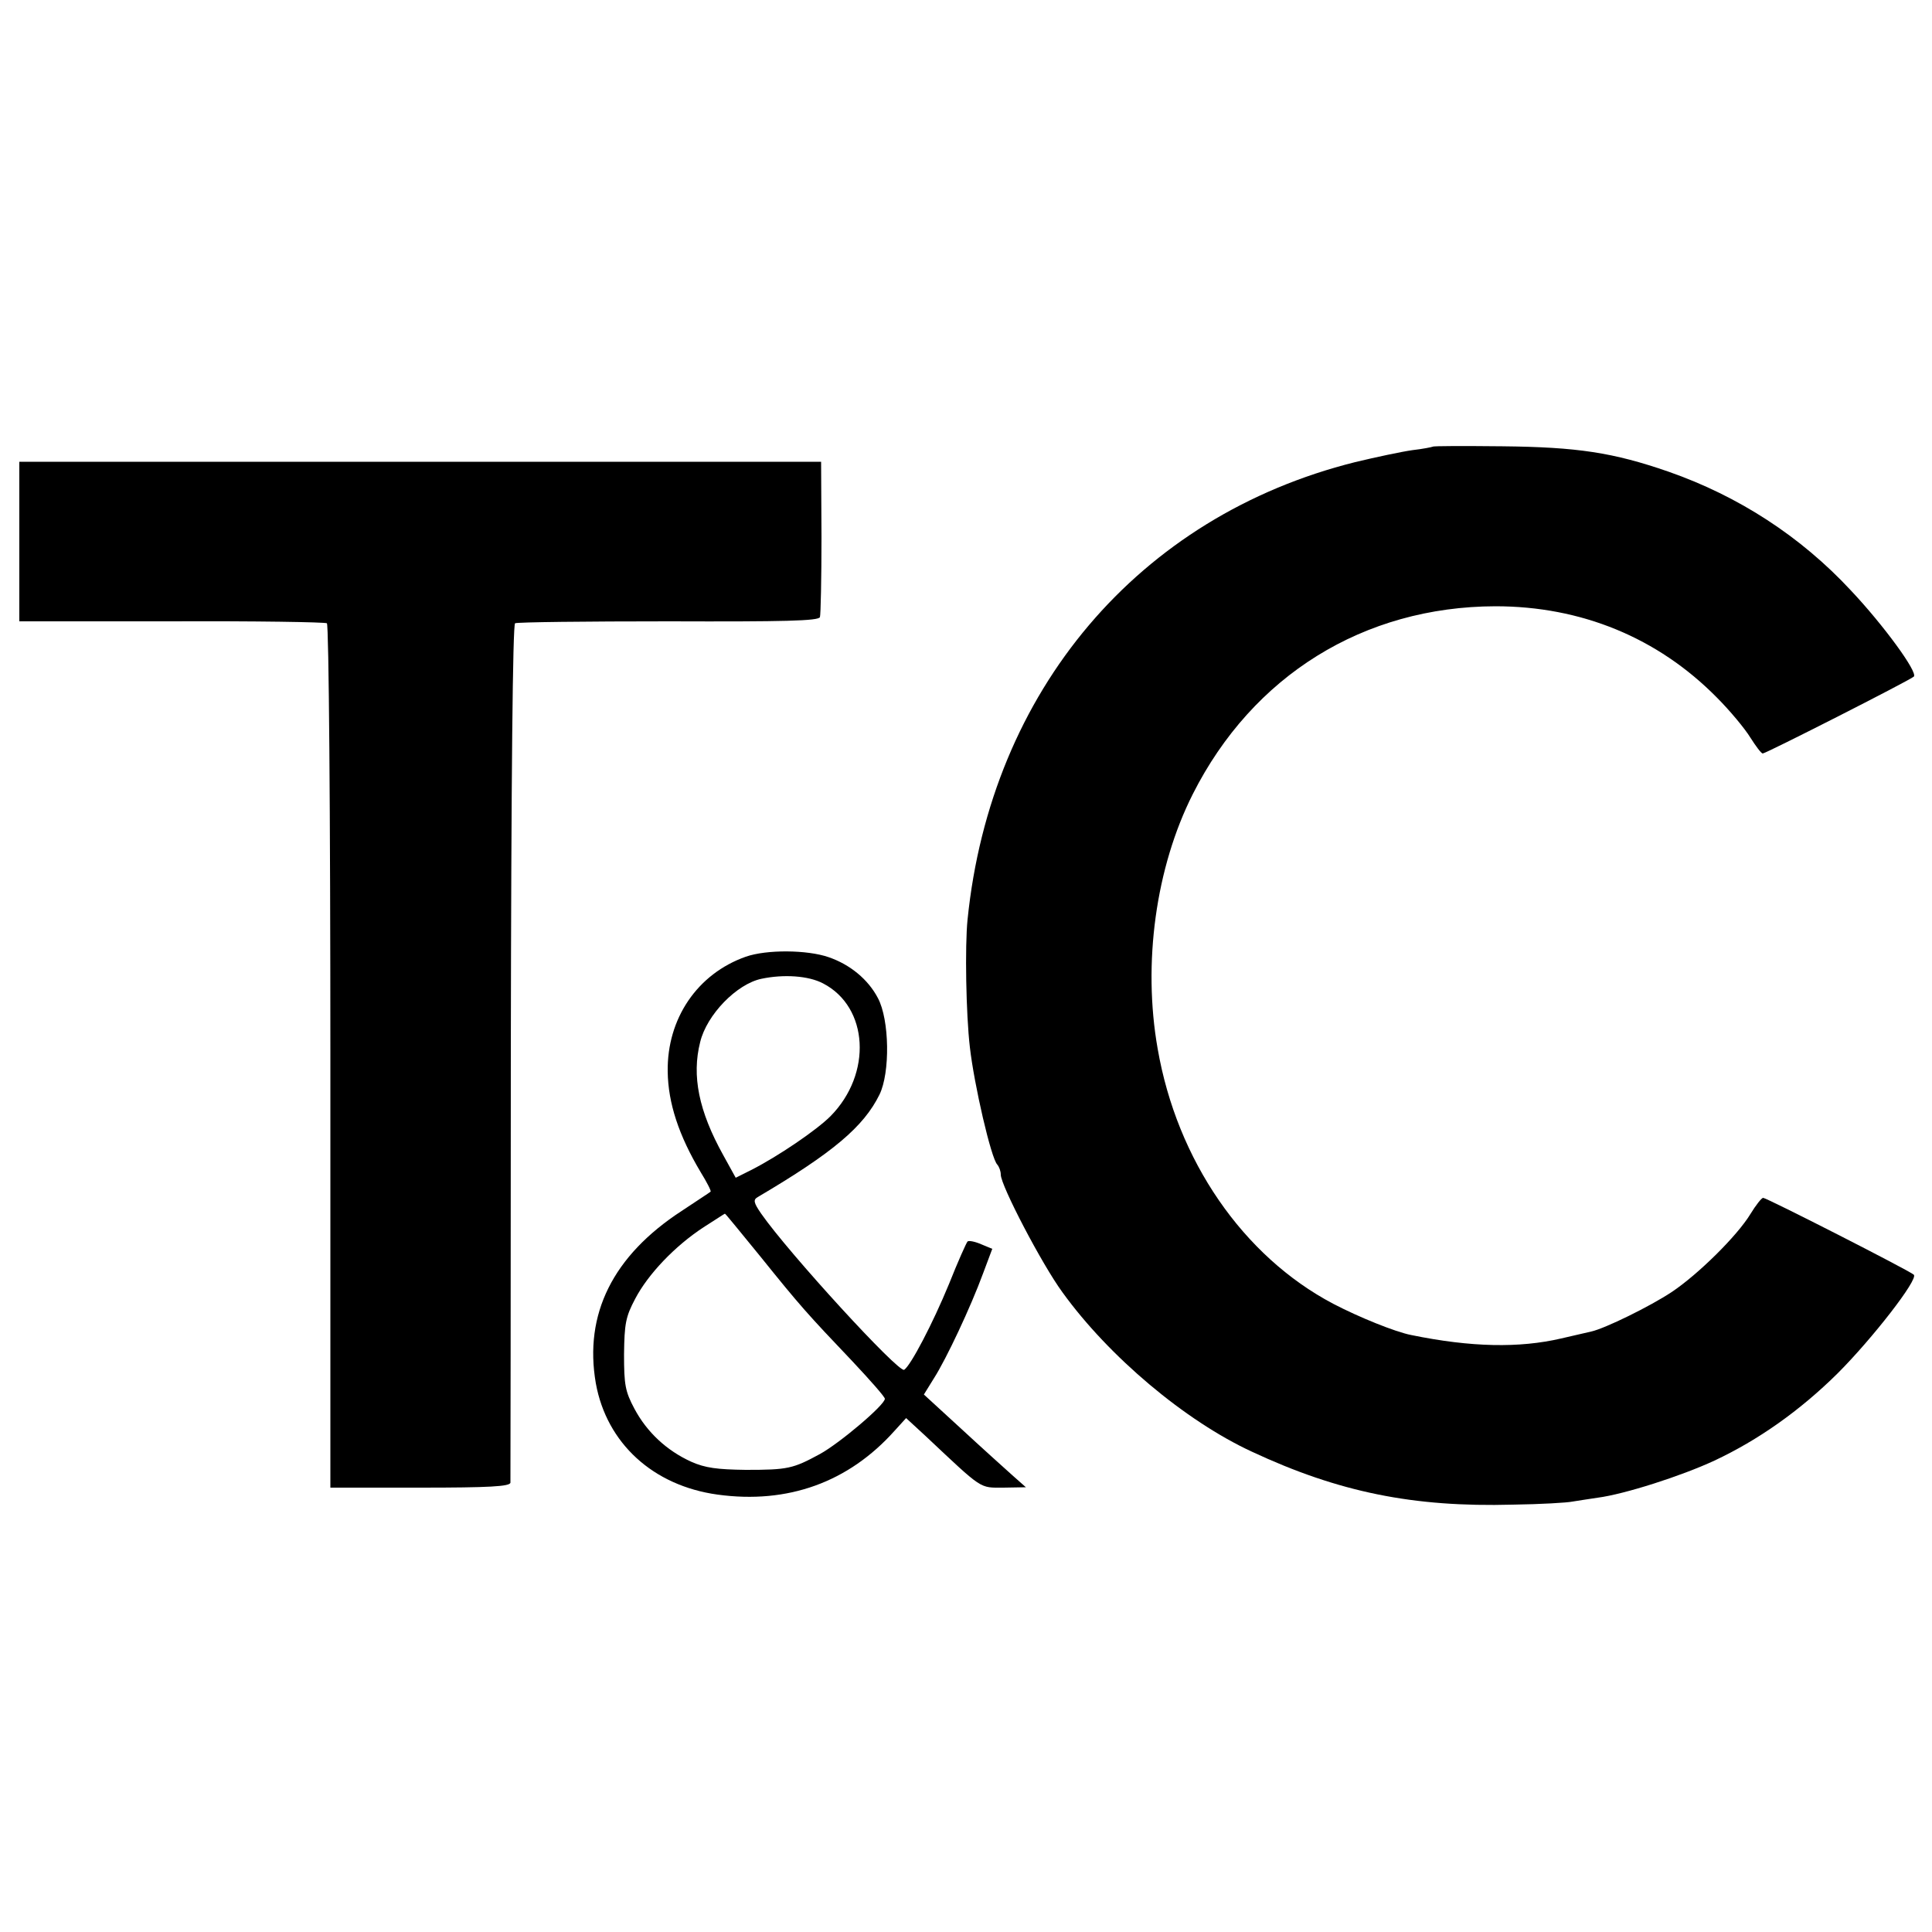
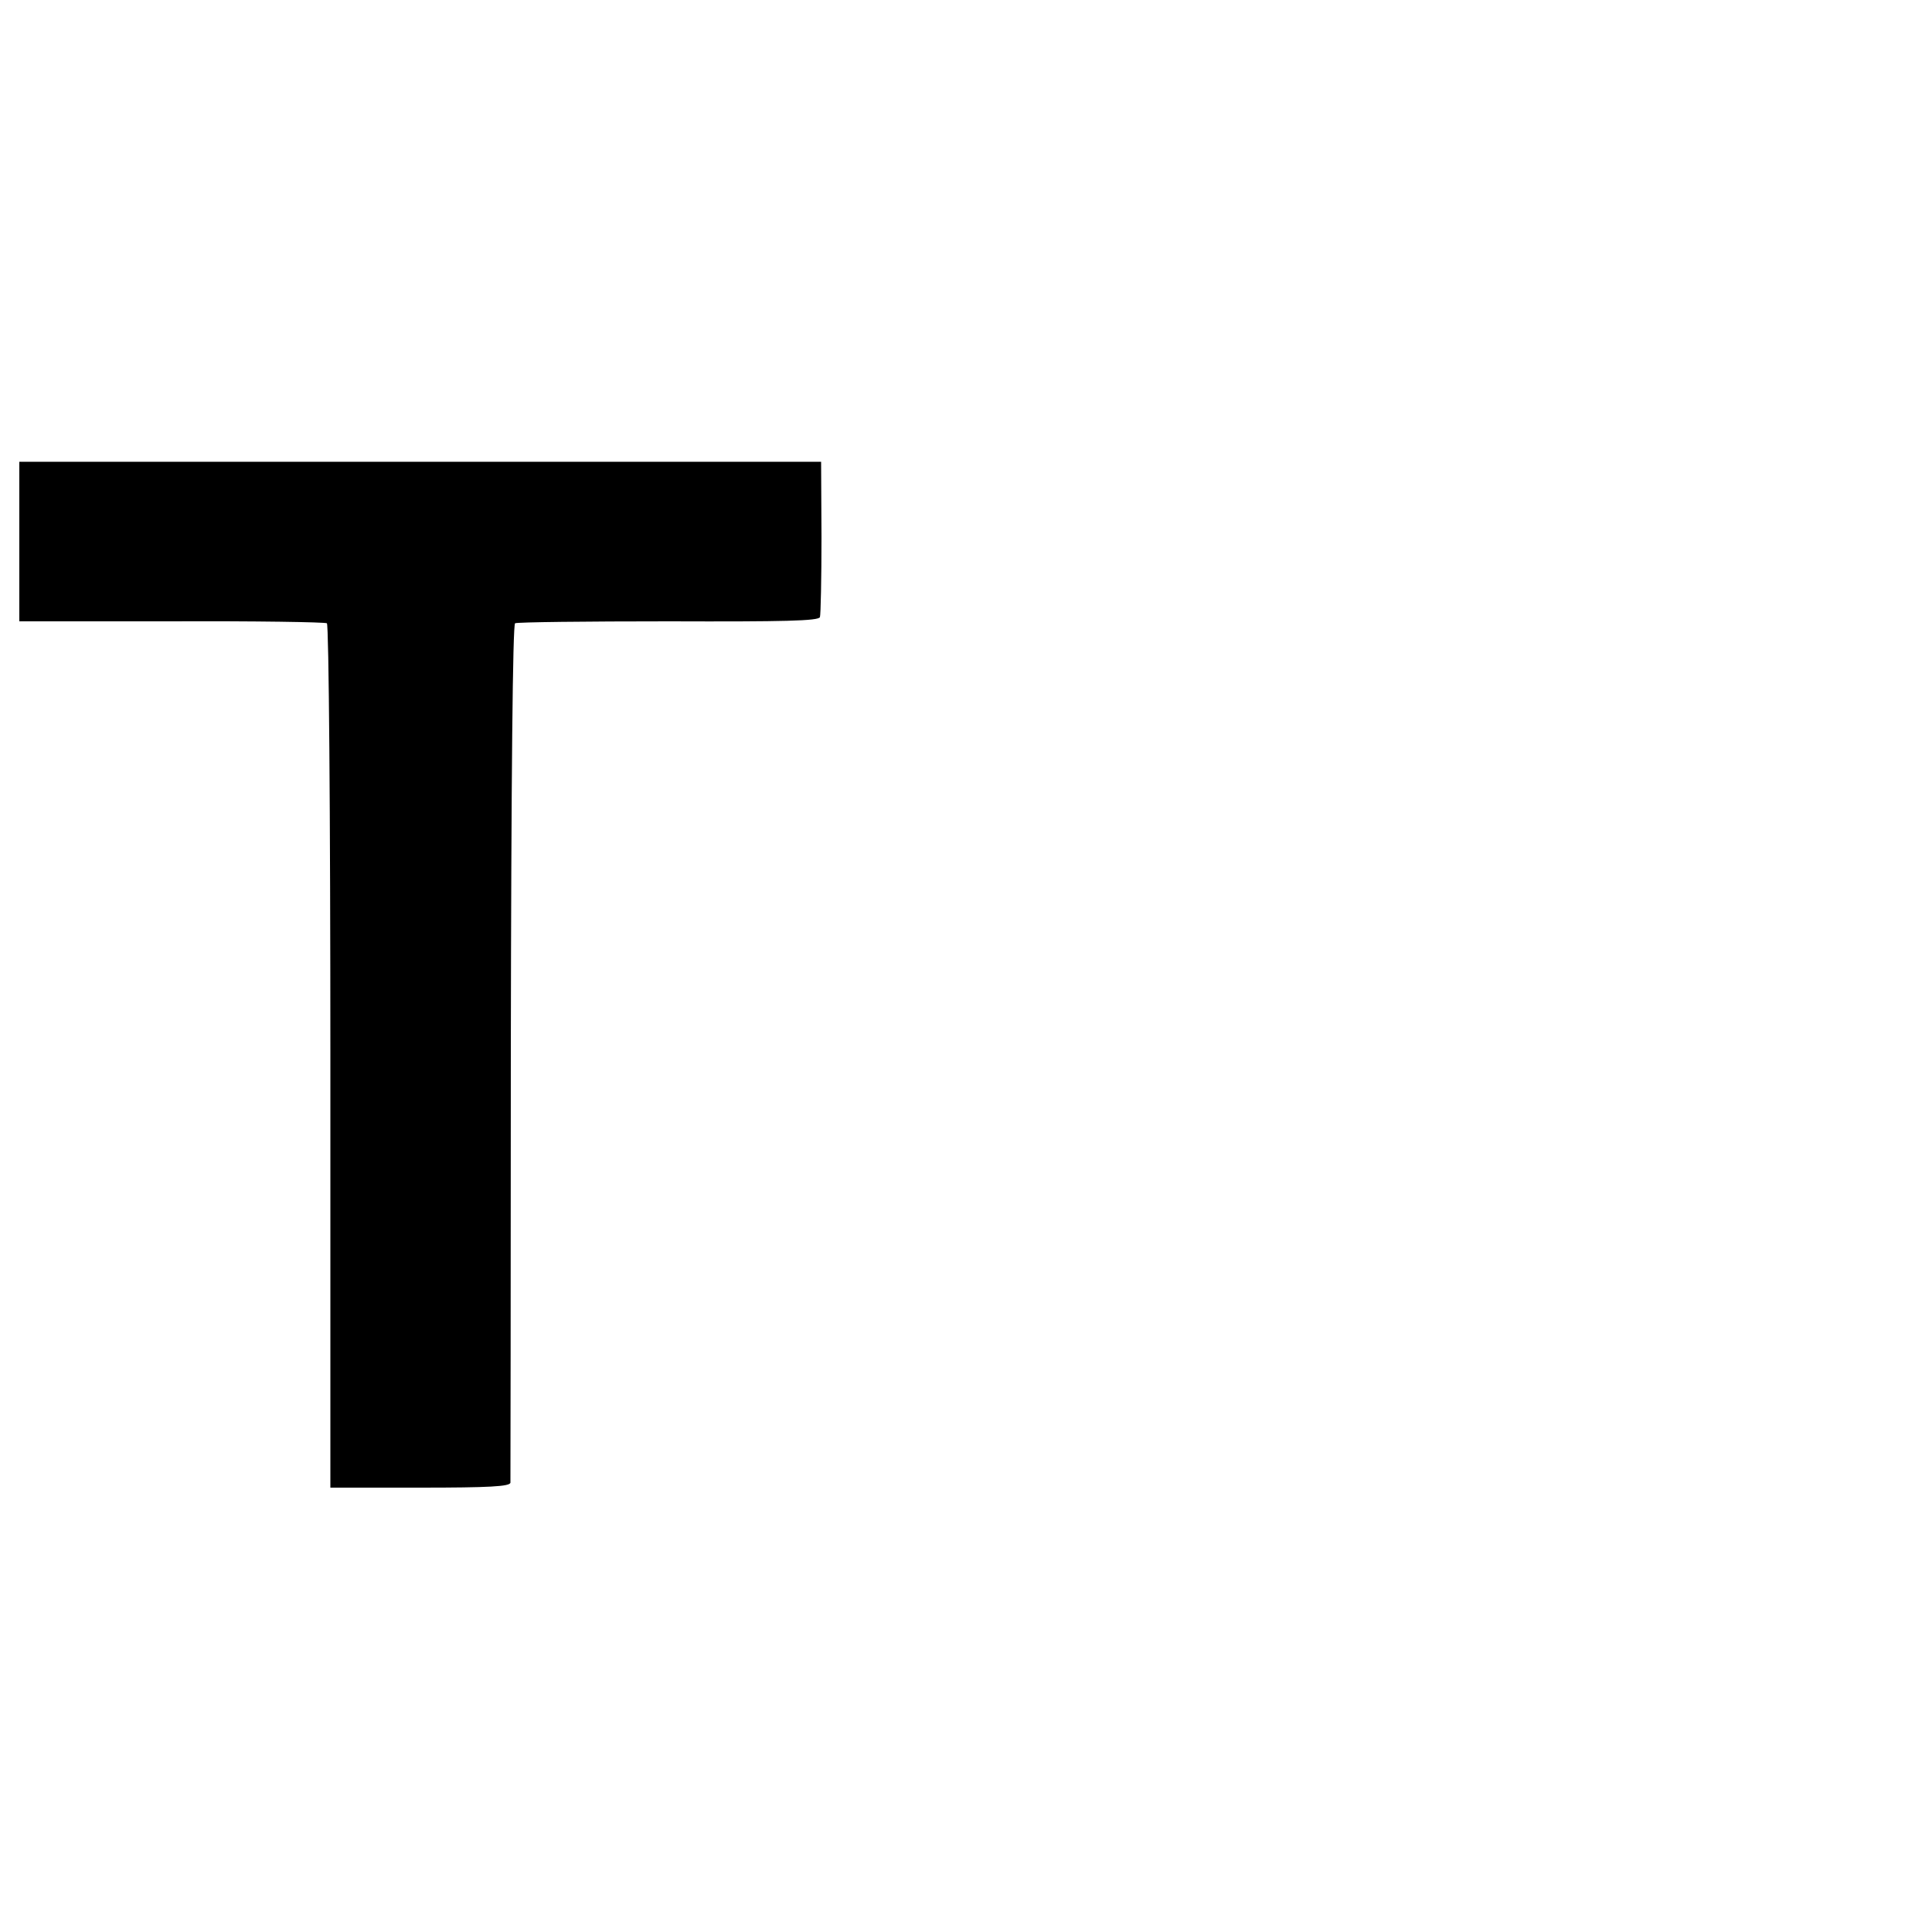
<svg xmlns="http://www.w3.org/2000/svg" version="1.0" width="500pt" height="500pt" viewBox="0 0 500 500" preserveAspectRatio="xMidYMid meet">
  <g transform="translate(0,500) scale(0.1,-0.1)" fill="#000000" stroke="none">
-     <path d="M3708 3844 c-2 -1 -26 -6 -53 -9 -28 -4 -94 -18 -148 -31 -560 -140 -943 -591 -1003 -1184 -7 -68 -4 -245 6 -330 11 -97 55 -288 71 -304 5 -6 9 -17 9 -26 0 -28 107 -233 160 -305 120 -166 317 -332 490 -412 225 -105 418 -144 675 -137 72 1 141 5 155 8 14 2 43 7 65 10 69 9 216 56 302 96 113 53 221 129 319 226 89 89 209 243 197 255 -12 11 -381 199 -390 199 -4 0 -19 -19 -33 -42 -34 -56 -135 -156 -204 -202 -56 -37 -172 -94 -208 -102 -18 -4 -34 -8 -78 -18 -108 -25 -232 -23 -388 9 -41 8 -135 46 -202 81 -233 123 -404 371 -454 660 -39 221 -5 469 91 659 155 307 442 485 783 486 222 0 420 -81 573 -236 34 -34 73 -81 87 -104 14 -22 28 -41 32 -41 8 0 380 189 391 199 11 11 -79 134 -163 223 -130 140 -291 244 -471 307 -144 50 -237 64 -431 66 -98 1 -179 1 -180 -1z" />
    <path d="M50 3598 l0 -206 394 0 c216 1 397 -2 402 -5 5 -3 9 -492 9 -1121 l0 -1116 232 0 c179 0 233 3 234 13 0 6 1 508 1 1115 1 718 5 1105 11 1109 6 3 184 5 398 5 297 -1 388 1 391 11 2 6 4 100 4 207 l-1 195 -1038 0 -1037 0 0 -207z" />
-     <path d="M1930 2524 c-125 -44 -204 -160 -202 -297 1 -82 29 -166 85 -260 16 -26 28 -49 26 -51 -2 -2 -36 -24 -75 -50 -178 -116 -253 -267 -222 -446 28 -155 148 -265 315 -288 182 -25 339 32 458 165 l30 33 51 -47 c149 -140 138 -133 201 -133 l58 1 -35 31 c-19 17 -79 71 -132 120 l-97 89 26 42 c32 50 95 184 127 271 l24 64 -29 12 c-16 7 -32 10 -35 7 -3 -3 -25 -52 -48 -110 -42 -102 -99 -211 -116 -222 -14 -9 -299 302 -370 404 -20 29 -21 36 -9 43 195 115 274 182 315 265 28 57 26 194 -4 250 -25 48 -72 87 -128 106 -55 19 -160 20 -214 1z m200 -69 c118 -61 128 -234 19 -344 -36 -36 -136 -104 -205 -139 l-40 -20 -32 58 c-64 115 -82 206 -60 293 17 71 95 151 159 164 57 12 121 8 159 -12z m-162 -707 c103 -128 121 -148 238 -271 46 -49 84 -92 84 -97 0 -16 -117 -115 -168 -143 -70 -38 -83 -41 -192 -41 -74 1 -105 5 -141 21 -64 29 -115 77 -147 137 -24 45 -27 62 -27 141 1 79 4 97 29 144 33 63 102 136 177 185 30 19 54 35 55 35 1 1 42 -50 92 -111z" />
  </g>
</svg>